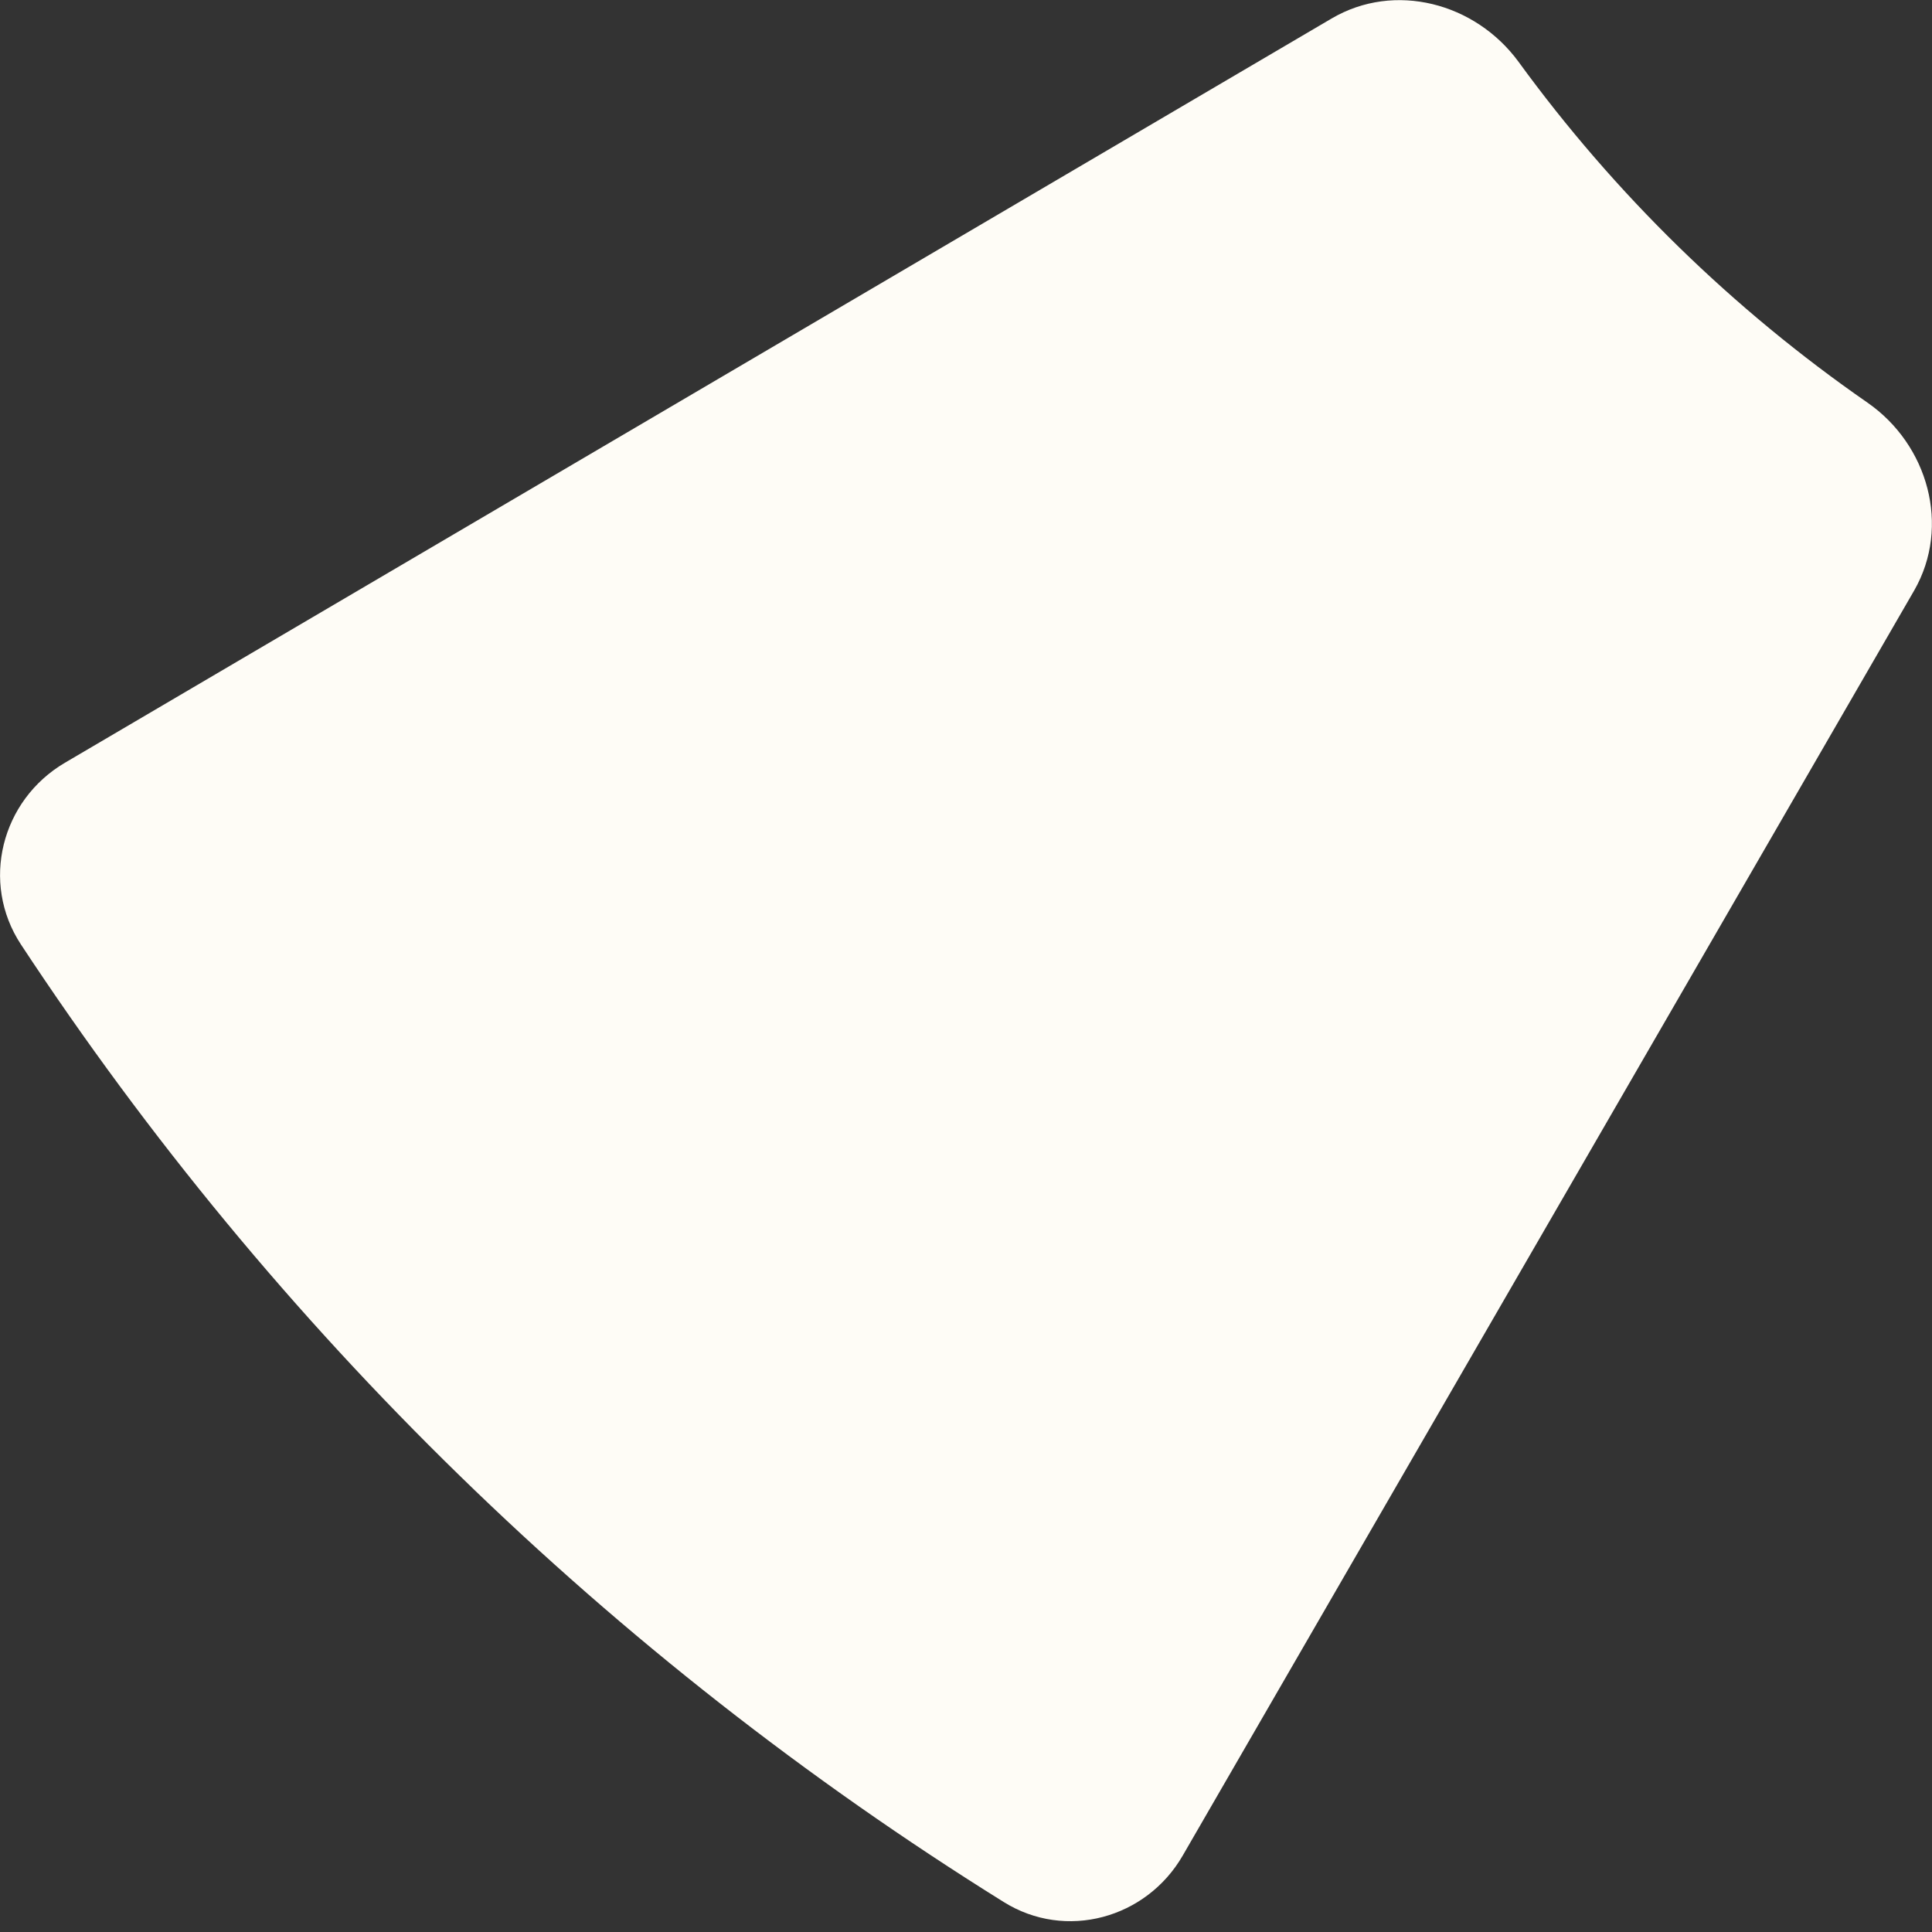
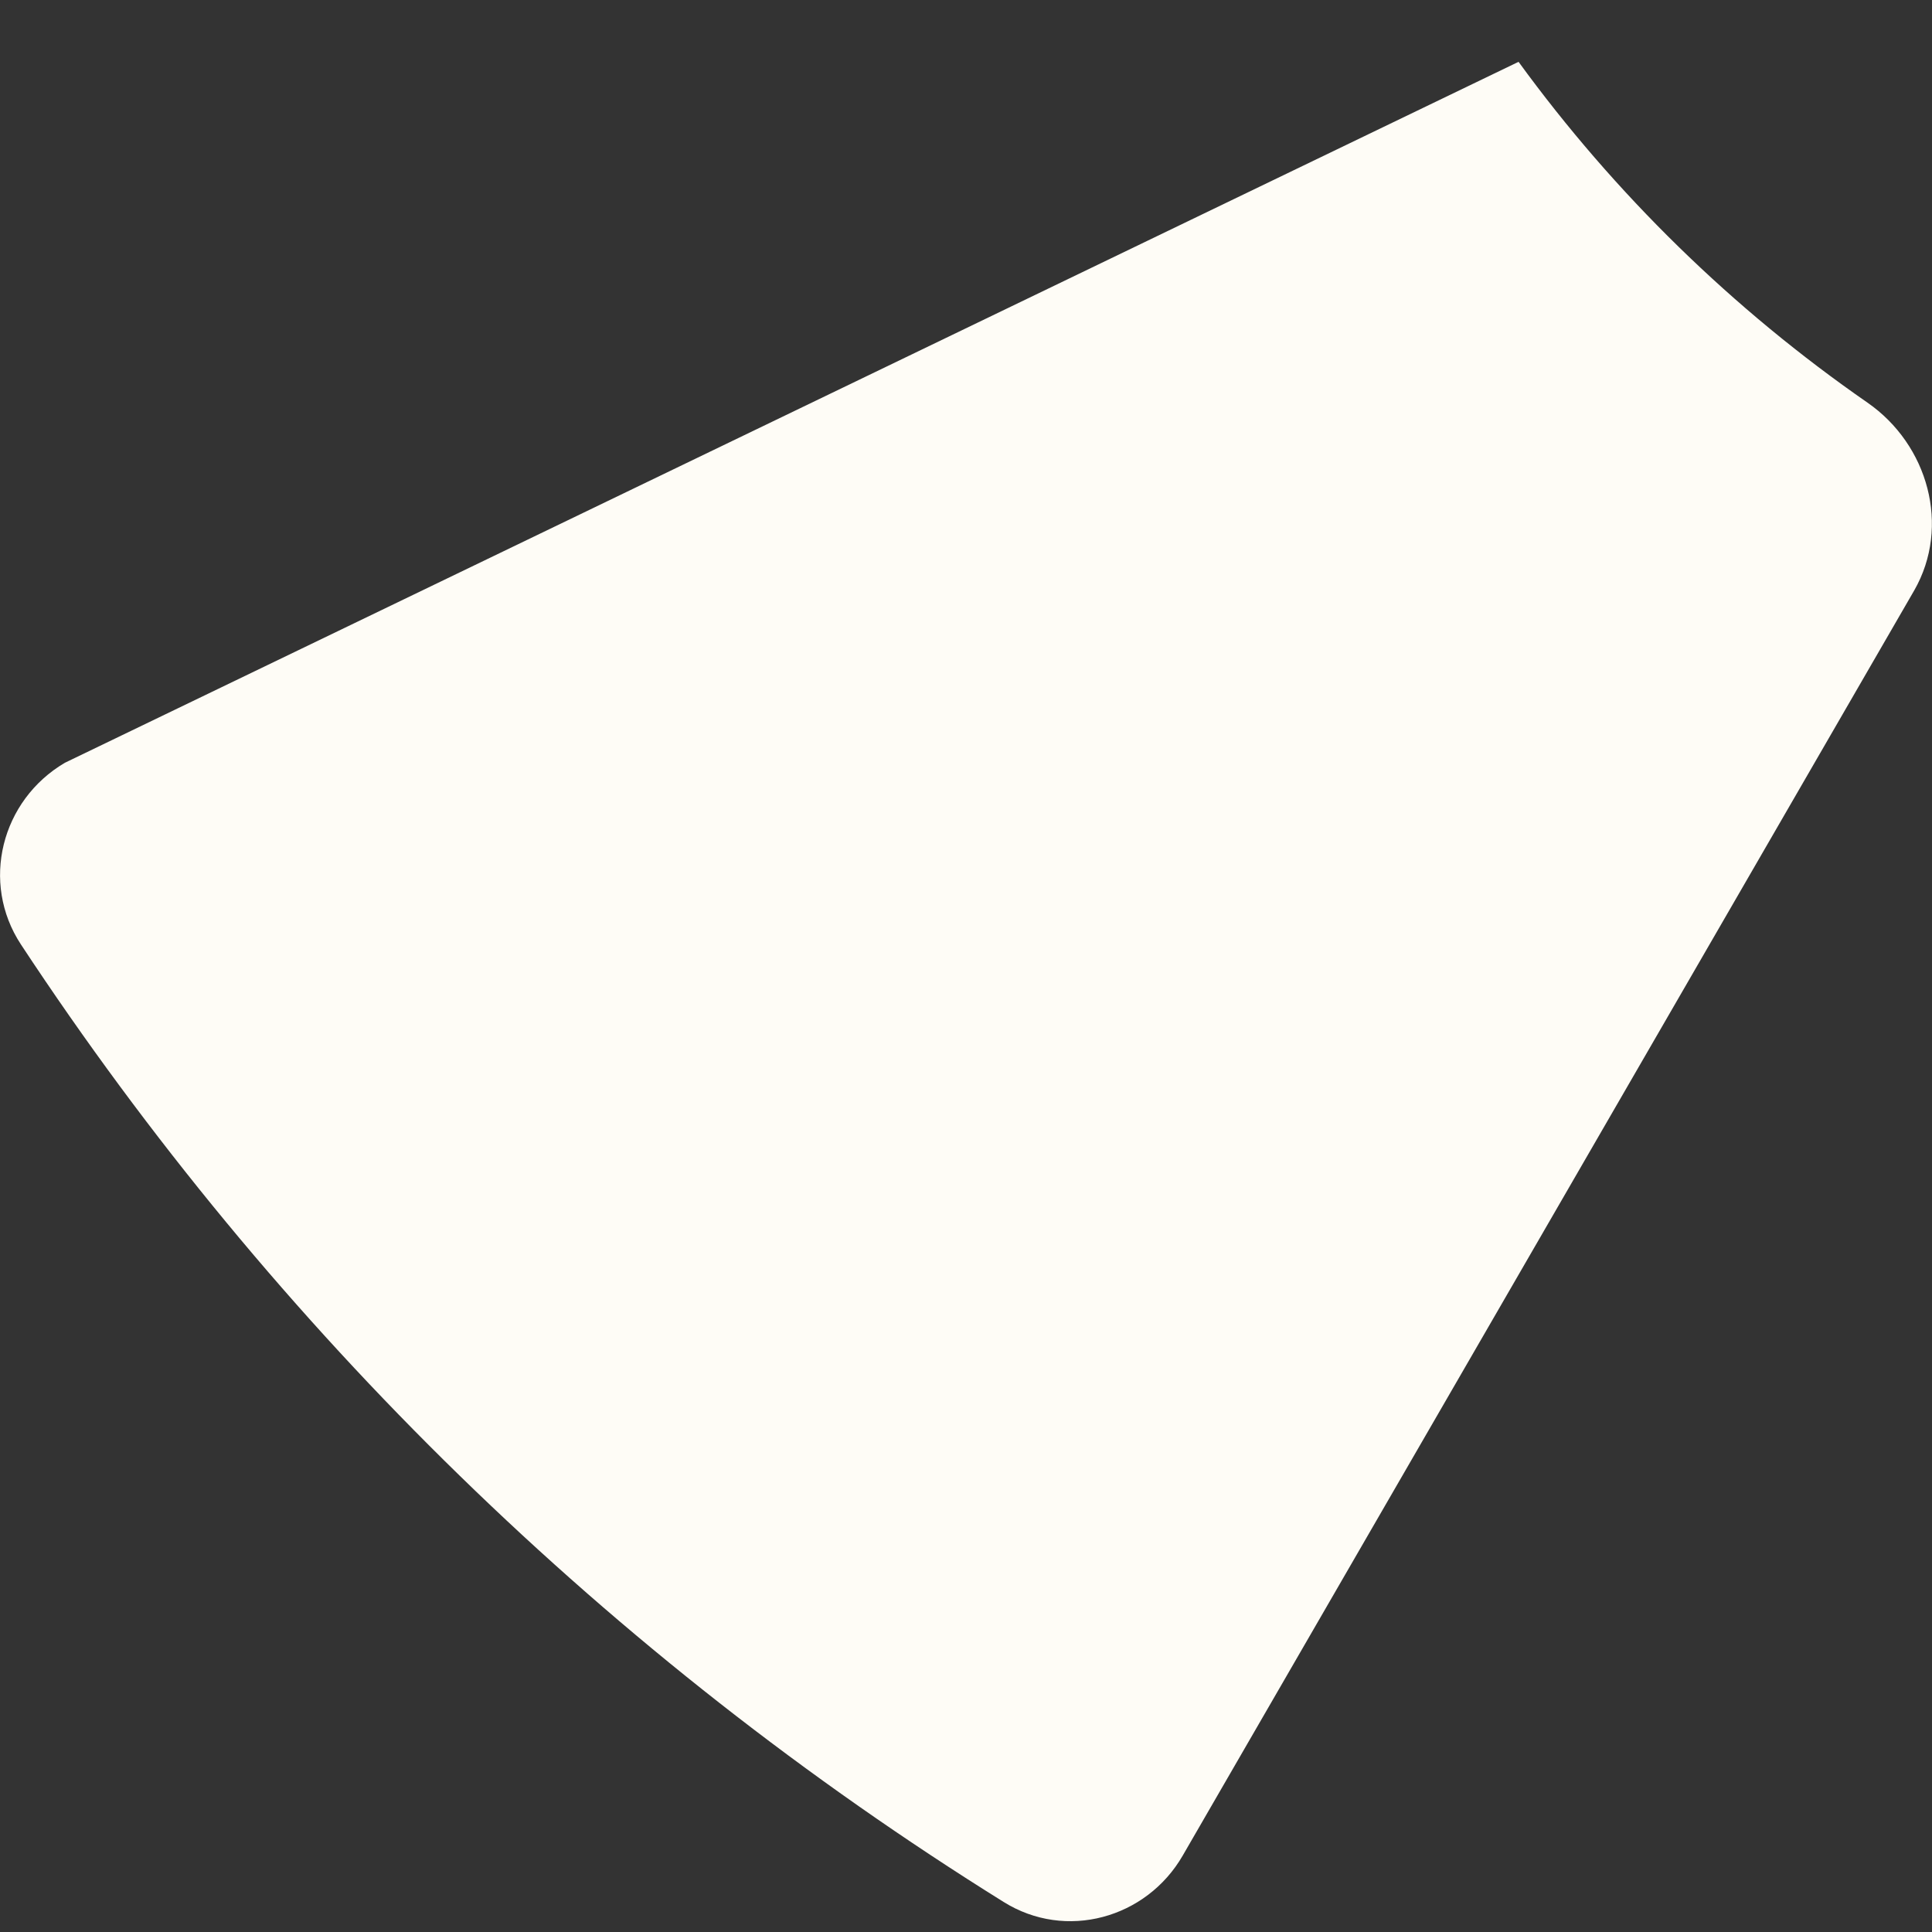
<svg xmlns="http://www.w3.org/2000/svg" width="5" height="5" viewBox="0 0 5 5" fill="none">
  <rect x="0" y="0" width="5" height="5" fill="#333333" stroke="none" />
-   <path d="M0.168 1.974C0.003 2.071 -0.051 2.284 0.054 2.444C0.711 3.442 1.579 4.288 2.597 4.922C2.758 5.023 2.967 4.965 3.061 4.802L4.954 1.528C5.049 1.362 4.99 1.151 4.833 1.042C4.484 0.8 4.179 0.502 3.93 0.16C3.818 0.007 3.609 -0.048 3.446 0.048L0.168 1.974Z" fill="#FEFCF6" />
+   <path d="M0.168 1.974C0.003 2.071 -0.051 2.284 0.054 2.444C0.711 3.442 1.579 4.288 2.597 4.922C2.758 5.023 2.967 4.965 3.061 4.802L4.954 1.528C5.049 1.362 4.99 1.151 4.833 1.042C4.484 0.8 4.179 0.502 3.93 0.16L0.168 1.974Z" fill="#FEFCF6" />
</svg>